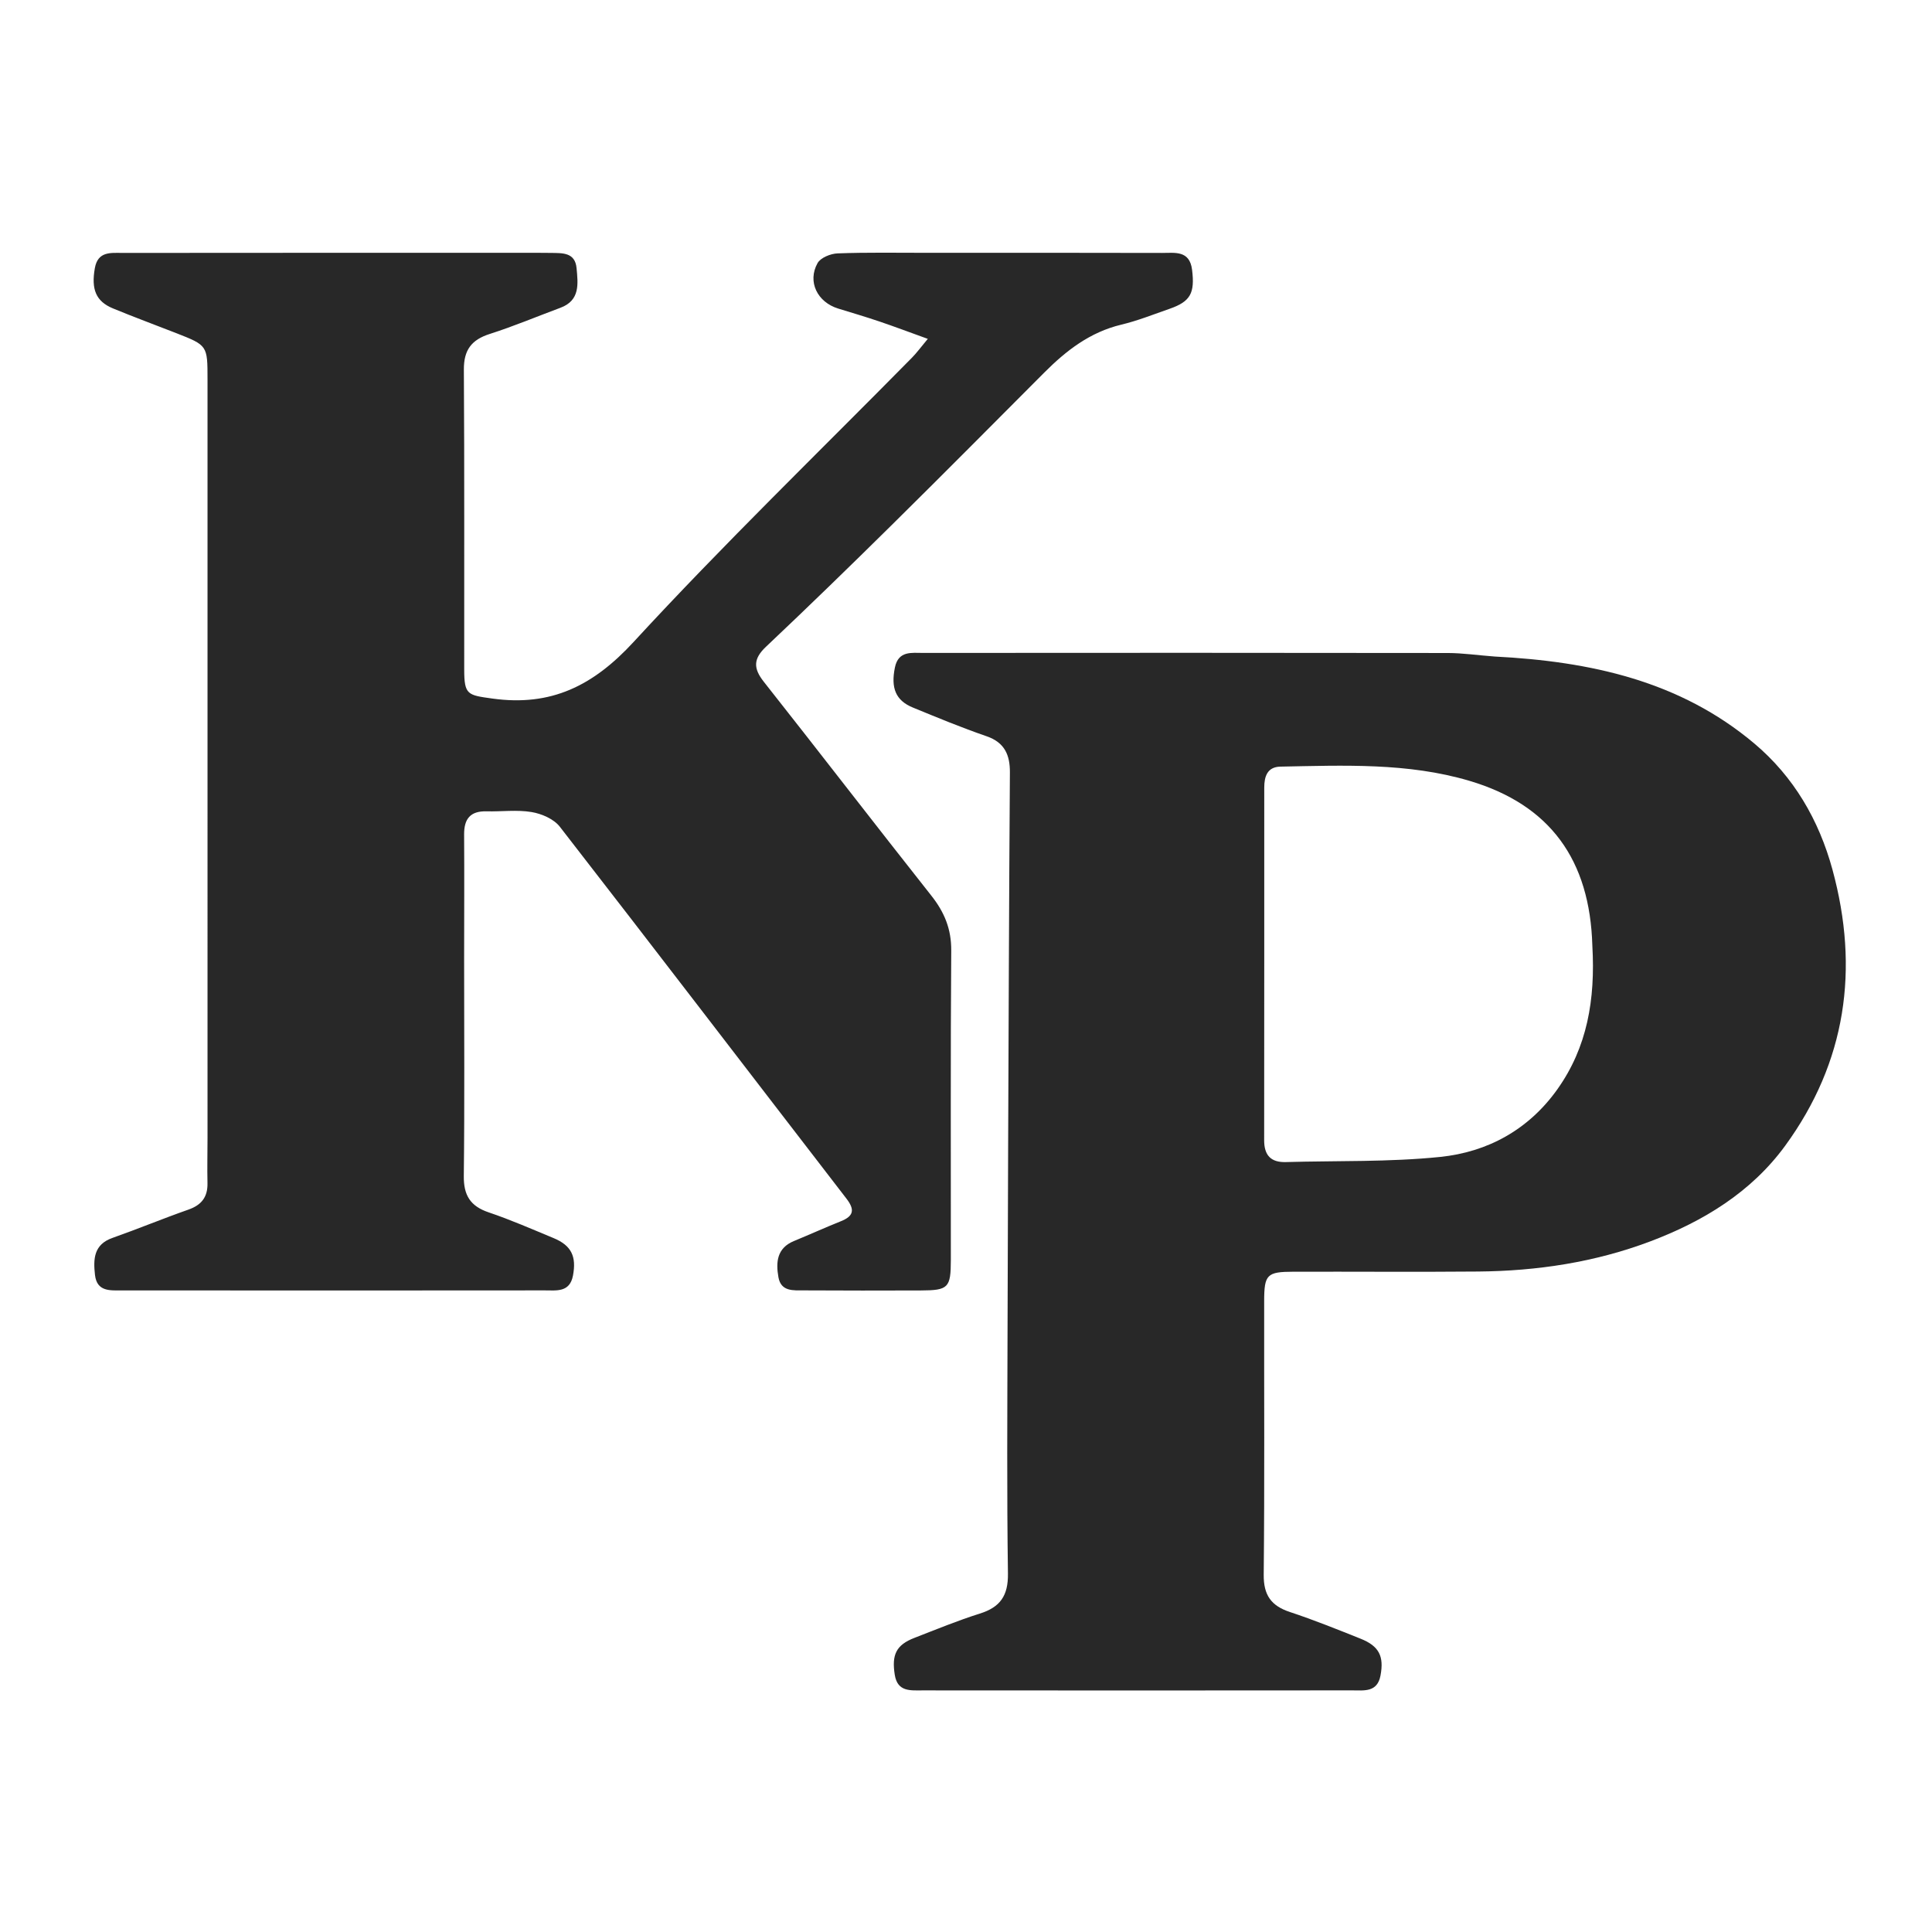
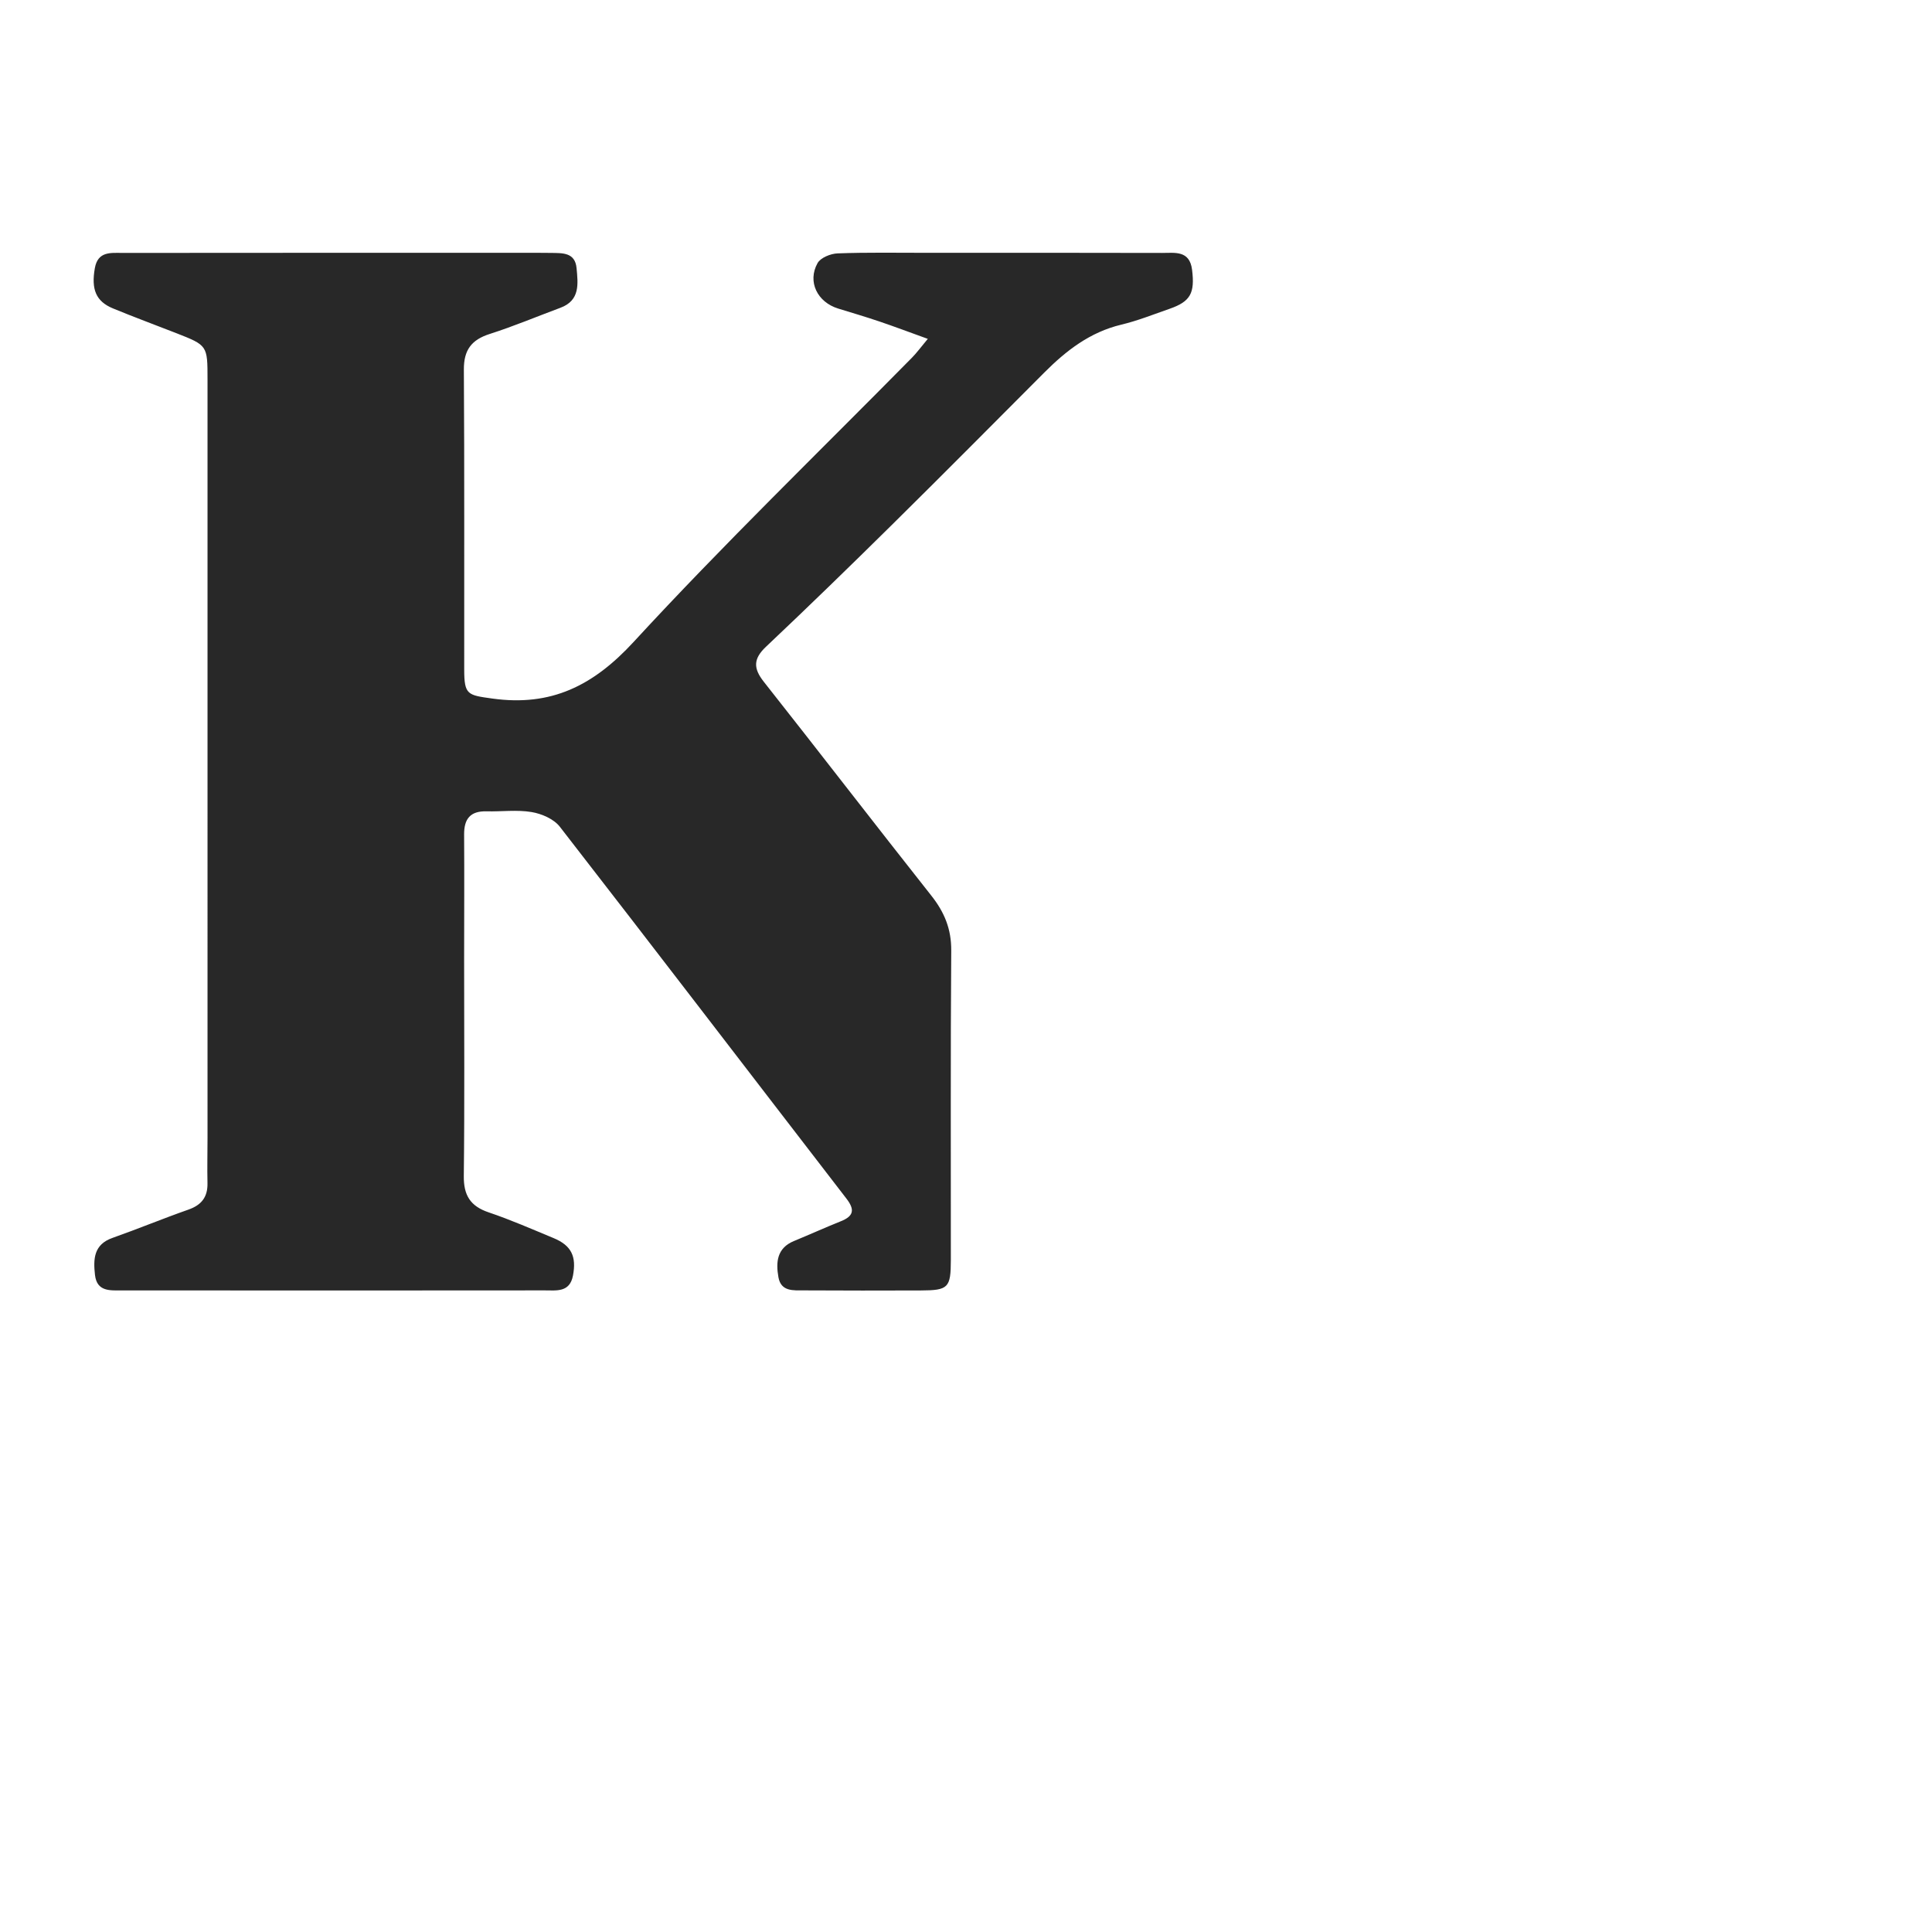
<svg xmlns="http://www.w3.org/2000/svg" xml:space="preserve" width="512" height="512">
  <style>
    path {
      fill: #282828;
    }
    @media (prefers-color-scheme: dark) {
      path {
        fill: #ebdbb2;
      }
    }
  </style>
  <g>
    <path d="M136.995 67c3.331.004 6.165-.03 8.997.023 3.018.057 6.412-.197 6.804 4.036.384 4.149.979 8.55-4.271 10.501-6.246 2.323-12.403 4.918-18.743 6.943-4.858 1.551-6.886 4.267-6.852 9.465.172 26.496.057 52.993.092 79.49.01 6.712.898 6.755 7.482 7.669 15.547 2.157 26.715-3.386 37.431-15.027 23.794-25.846 49.103-50.297 73.773-75.337 1.234-1.252 2.275-2.693 4.17-4.96-4.83-1.742-8.78-3.237-12.777-4.59-3.628-1.228-7.305-2.316-10.968-3.44-5.512-1.69-8.223-7.108-5.475-12.04.802-1.44 3.46-2.513 5.31-2.582 7.822-.291 15.66-.148 23.493-.15 20.831-.003 41.662-.026 62.493.032 3.38.01 7.316-.763 7.961 4.478.758 6.151-.41 8.396-5.935 10.316-4.25 1.476-8.459 3.167-12.818 4.21-8.303 1.985-14.629 6.891-20.463 12.748-13.407 13.46-26.796 26.94-40.312 40.289-11.02 10.883-22.125 21.683-33.385 32.316-3.403 3.214-3.39 5.73-.573 9.299 14.868 18.823 29.492 37.838 44.372 56.652 3.462 4.377 5.332 8.842 5.289 14.566-.207 27.33-.078 54.66-.105 81.99-.007 7.4-.669 8.06-7.947 8.088-10.332.039-20.665.038-30.996-.019-2.789-.015-6.065.374-6.75-3.495-.705-3.987-.405-7.725 4.125-9.589 4.16-1.711 8.26-3.57 12.434-5.243 3.4-1.363 3.734-3.053 1.468-5.992-25.329-32.848-50.523-65.8-75.963-98.563-1.587-2.043-4.806-3.433-7.475-3.88-3.89-.65-7.972-.093-11.97-.19-4.289-.105-5.94 2.017-5.912 6.14.075 10.999.004 21.998.002 32.996-.003 19.165.14 38.331-.085 57.493-.06 5.134 1.729 8.008 6.595 9.65 5.832 1.97 11.495 4.454 17.19 6.815 4.729 1.961 6.11 4.855 5.143 9.948-.856 4.506-4.385 3.909-7.457 3.912-37.33.039-74.658.035-111.987.004-3.125-.003-6.727.437-7.23-4.135-.455-4.15-.354-8.016 4.631-9.774 6.755-2.382 13.38-5.132 20.138-7.502 3.492-1.225 5.132-3.36 5.047-7.045-.092-3.997.012-7.999.012-11.998q.005-100.489-.001-200.978c0-9-.013-9.008-8.298-12.256-5.585-2.189-11.219-4.256-16.76-6.548-4.535-1.876-5.797-5.074-4.8-10.686.802-4.52 4.272-4.017 7.37-4.02 34.663-.038 69.325-.027 104.486-.03" style="fill-opacity:1;fill-rule:nonzero" />
-     <path d="M396.081 173.986c25.403 1.294 49.106 6.454 68.803 23.025 10.474 8.813 17.154 20.294 20.744 33.47 7.166 26.299 3.632 50.989-12.535 73.148-8.97 12.293-21.694 20.055-35.815 25.374-14.654 5.52-29.943 7.827-45.544 7.965-16.33.144-32.66.008-48.99.05-6.998.019-7.717.74-7.726 7.802-.033 24.162.124 48.326-.118 72.485-.054 5.428 1.969 8.258 6.965 9.906 6.322 2.086 12.511 4.59 18.7 7.06 4.935 1.969 6.247 4.674 5.28 9.782-.854 4.506-4.382 3.912-7.455 3.915-37.993.038-75.985.035-113.978.004-3.121-.003-6.56.425-7.286-4.116-.856-5.362.381-7.934 5.213-9.804 5.749-2.224 11.46-4.59 17.332-6.435 5.416-1.701 7.529-4.755 7.446-10.596-.304-21.325-.16-42.657-.107-63.986.082-32.62.221-65.241.354-97.862q.102-25.23.272-50.458c.03-4.58-1.351-7.94-6.175-9.6-6.61-2.275-13.086-4.956-19.557-7.616-4.538-1.866-5.861-5.18-4.735-10.631.925-4.48 4.466-3.832 7.524-3.835 46.324-.037 92.65-.046 138.974.021 3.98.006 7.961.603 12.414.932m25.91 76.658c-.635-22.74-11.177-37.37-32.558-43.71-16.33-4.844-33.278-4.088-50.094-3.768-3.501.066-4.296 2.612-4.297 5.562-.005 31.152.01 62.304-.024 93.455-.004 3.943 1.74 5.894 5.728 5.781 13.638-.385 27.355.02 40.891-1.362 12.634-1.29 23.493-7.246 31.097-17.944 7.9-11.116 10.07-23.726 9.257-38.014" style="fill-opacity:1;fill-rule:nonzero" />
  </g>
</svg>